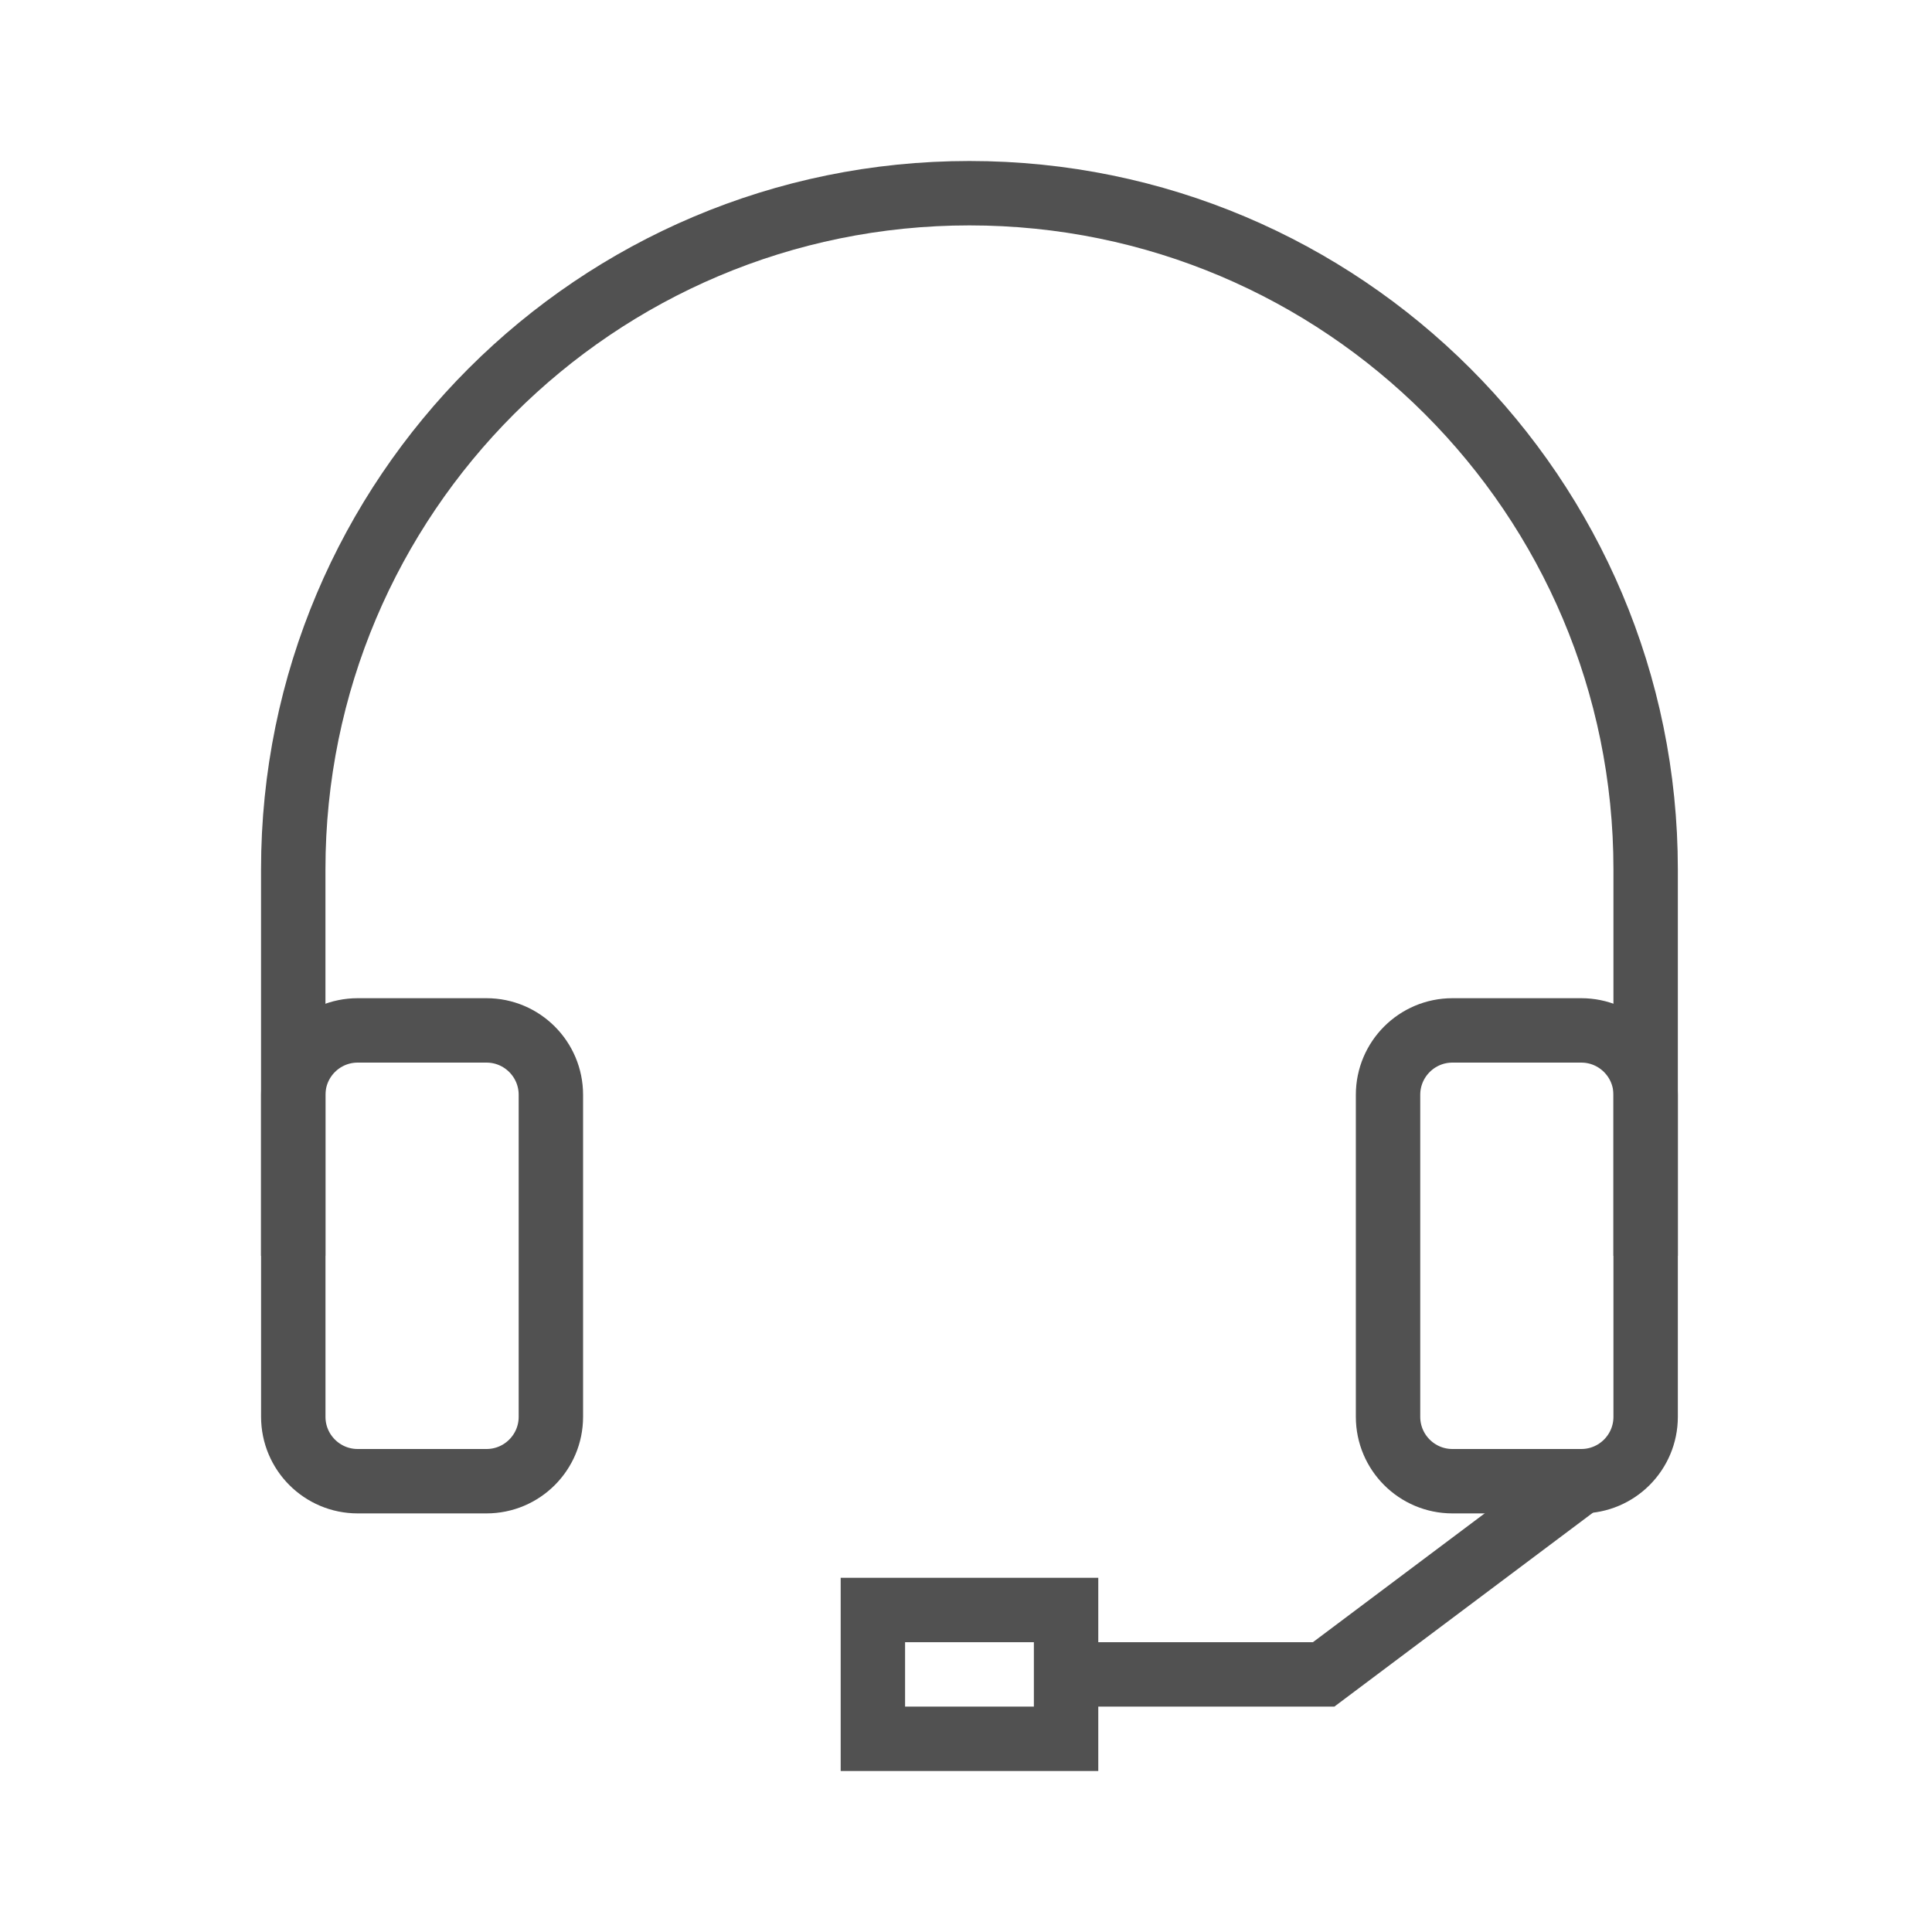
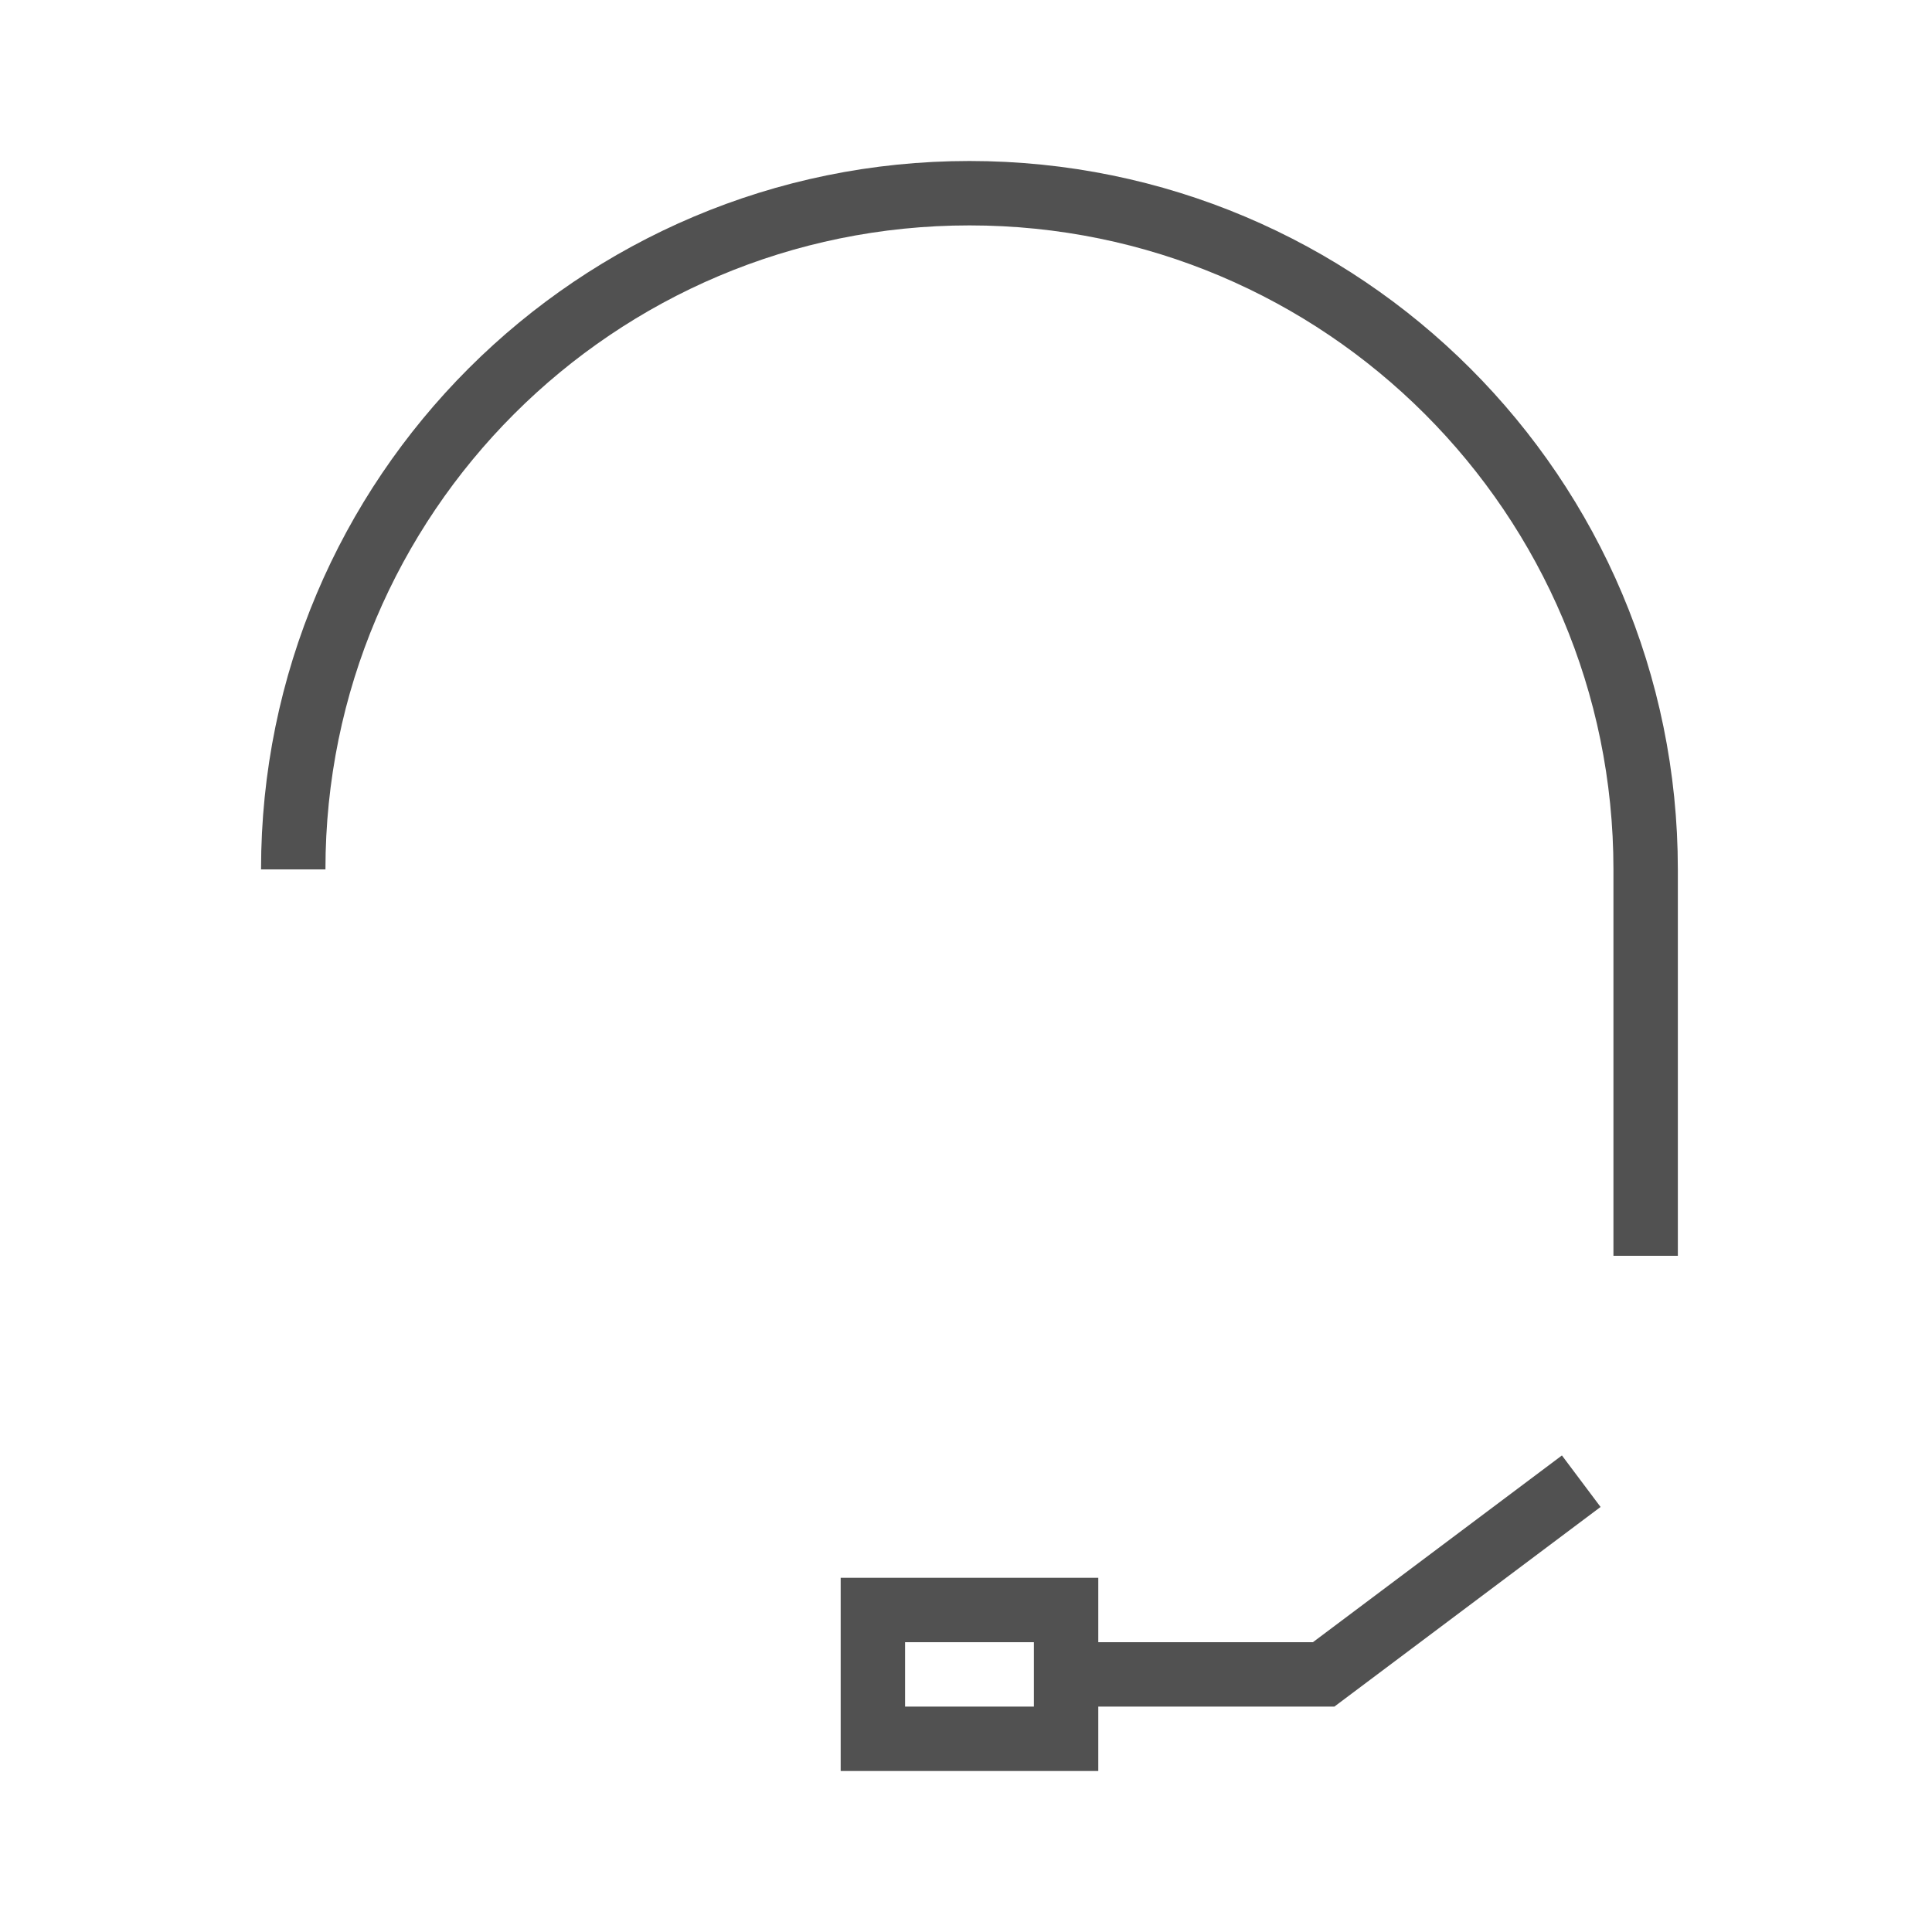
<svg xmlns="http://www.w3.org/2000/svg" version="1.1" id="레이어_1" x="0px" y="0px" width="60px" height="60px" viewBox="0 0 60 60" enable-background="new 0 0 60 60" xml:space="preserve">
  <g>
-     <path fill="none" stroke="#515151" stroke-width="2" stroke-miterlimit="10" d="M15.108,46h-4c-1.104,0-2-0.896-2-2V34   c0-1.104,0.896-2,2-2h4c1.104,0,2,0.896,2,2v10C17.108,45.104,16.213,46,15.108,46z" />
-     <path fill="none" stroke="#515151" stroke-width="2" stroke-miterlimit="10" d="M49.107,46h-4c-1.104,0-2-0.896-2-2V34   c0-1.104,0.896-2,2-2h4c1.104,0,2,0.896,2,2v10C51.107,45.104,50.213,46,49.107,46z" />
-     <path fill="none" stroke="#515151" stroke-width="2" stroke-miterlimit="10" d="M51.107,39V27c0-11.598-9.401-21-21-21   c-11.598,0-21,9.402-21,21v12" />
+     <path fill="none" stroke="#515151" stroke-width="2" stroke-miterlimit="10" d="M51.107,39V27c0-11.598-9.401-21-21-21   c-11.598,0-21,9.402-21,21" />
    <polyline fill="none" stroke="#515151" stroke-width="2" stroke-miterlimit="10" points="49.107,46 41.107,52 33.107,52  " />
    <rect x="27.108" y="50" fill="none" stroke="#515151" stroke-width="2" stroke-miterlimit="10" width="6" height="4" />
  </g>
</svg>